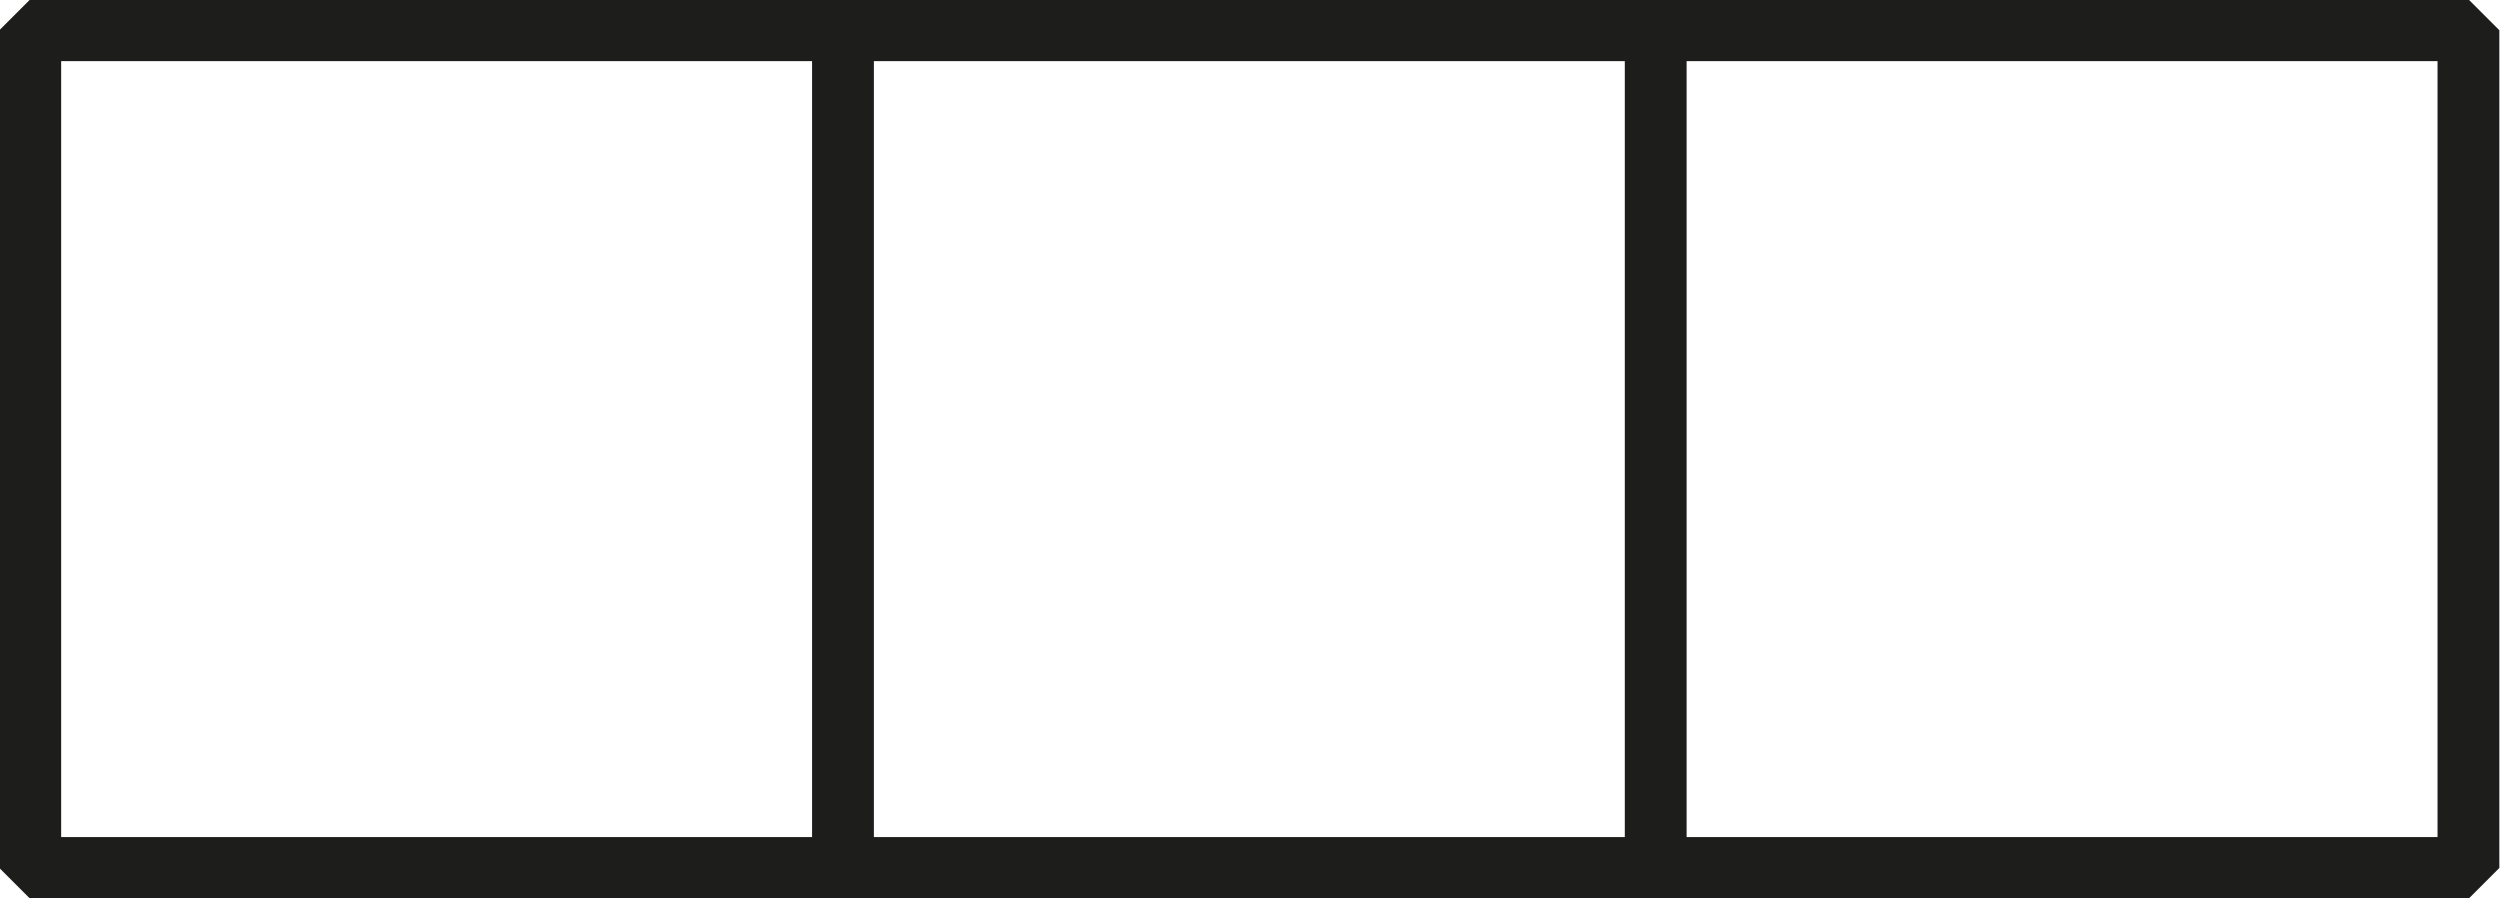
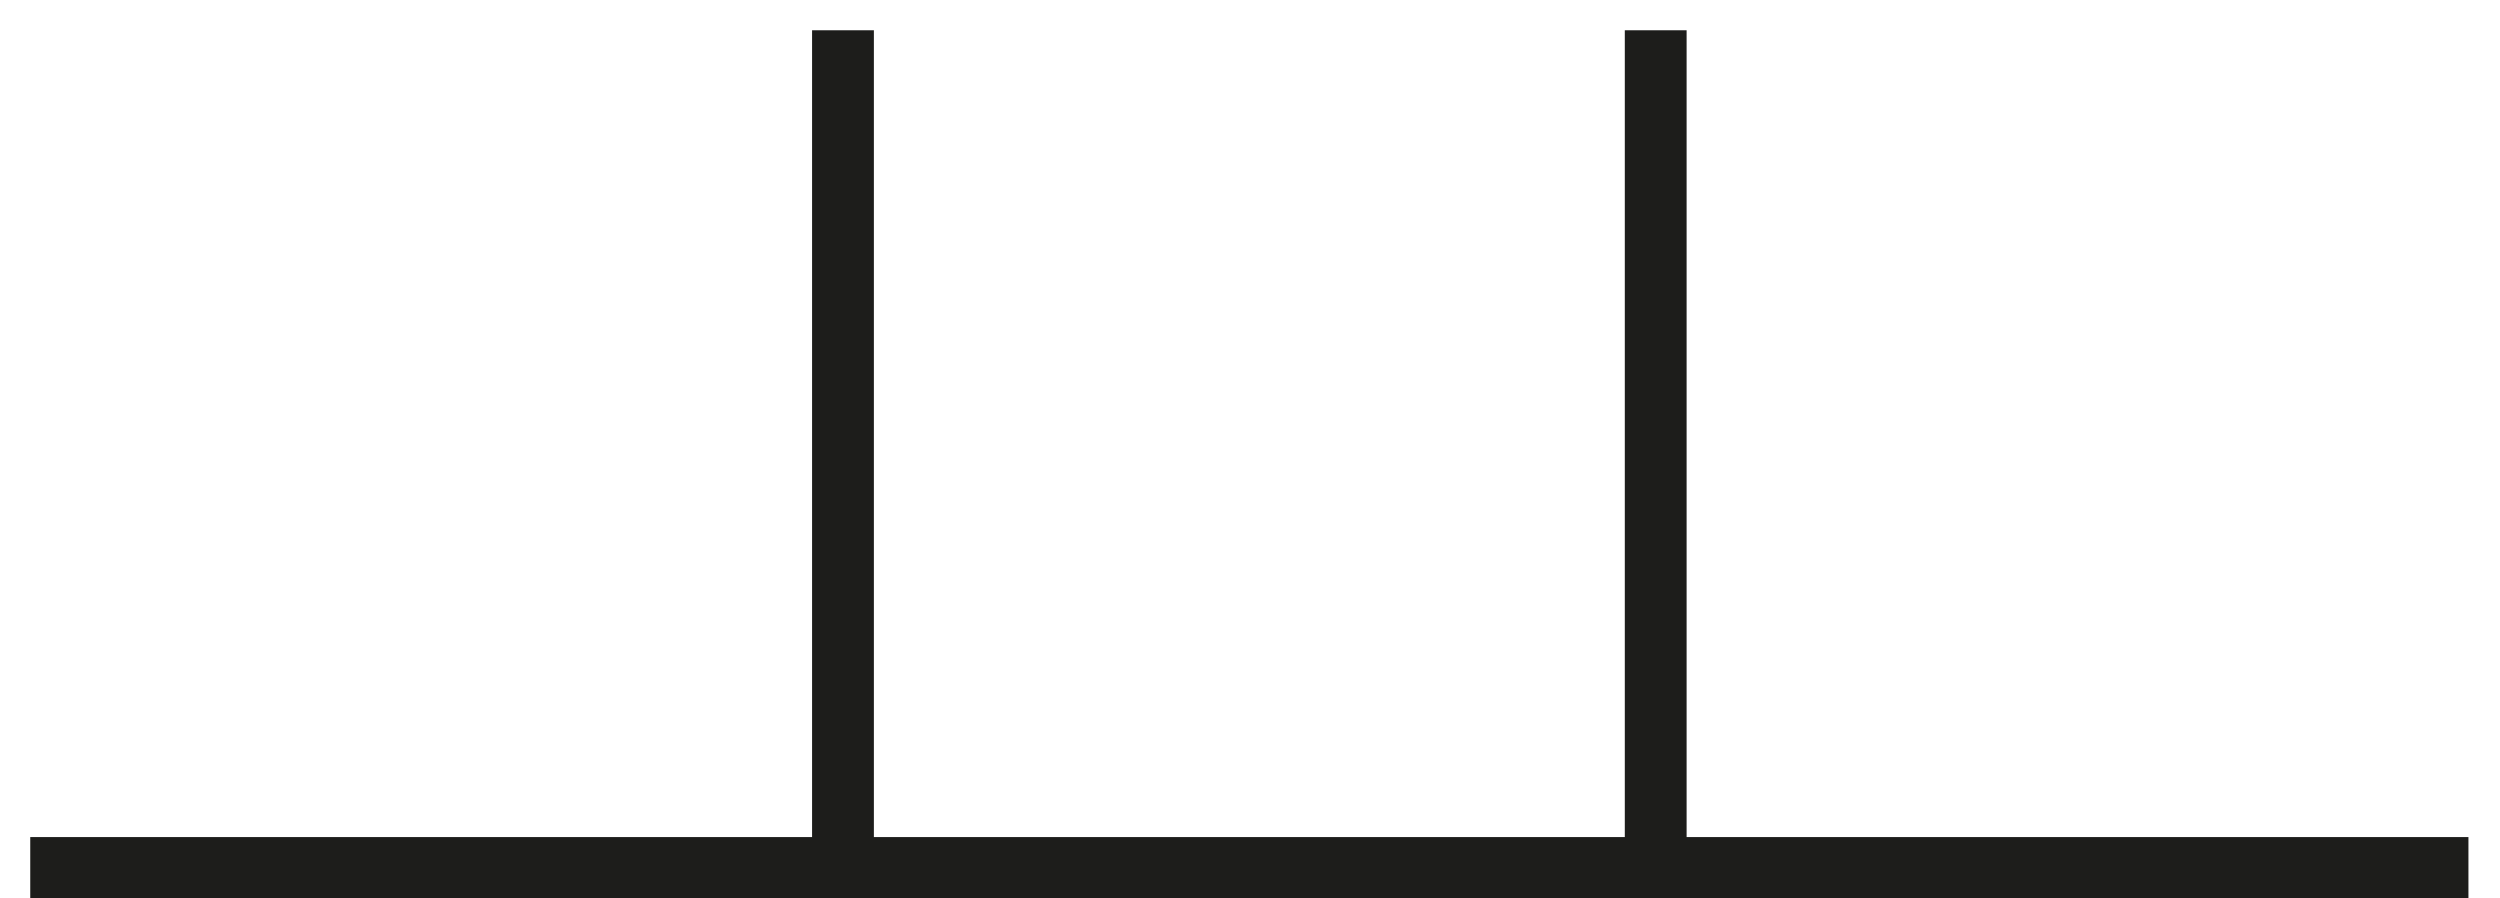
<svg xmlns="http://www.w3.org/2000/svg" viewBox="0 0 19.01 6.83">
  <defs>
    <style>.cls-1{fill:none;stroke:#1d1d1b;stroke-linejoin:bevel;stroke-width:0.47px;}</style>
  </defs>
  <g id="Слой_2" data-name="Слой 2">
    <g id="Слой_2-2" data-name="Слой 2">
-       <path class="cls-1" d="M12.59.23V6.6M6.41.23V6.6m12.36,0H.23V.23H18.77Z" />
+       <path class="cls-1" d="M12.59.23V6.6M6.41.23V6.6m12.36,0H.23H18.77Z" />
    </g>
  </g>
</svg>